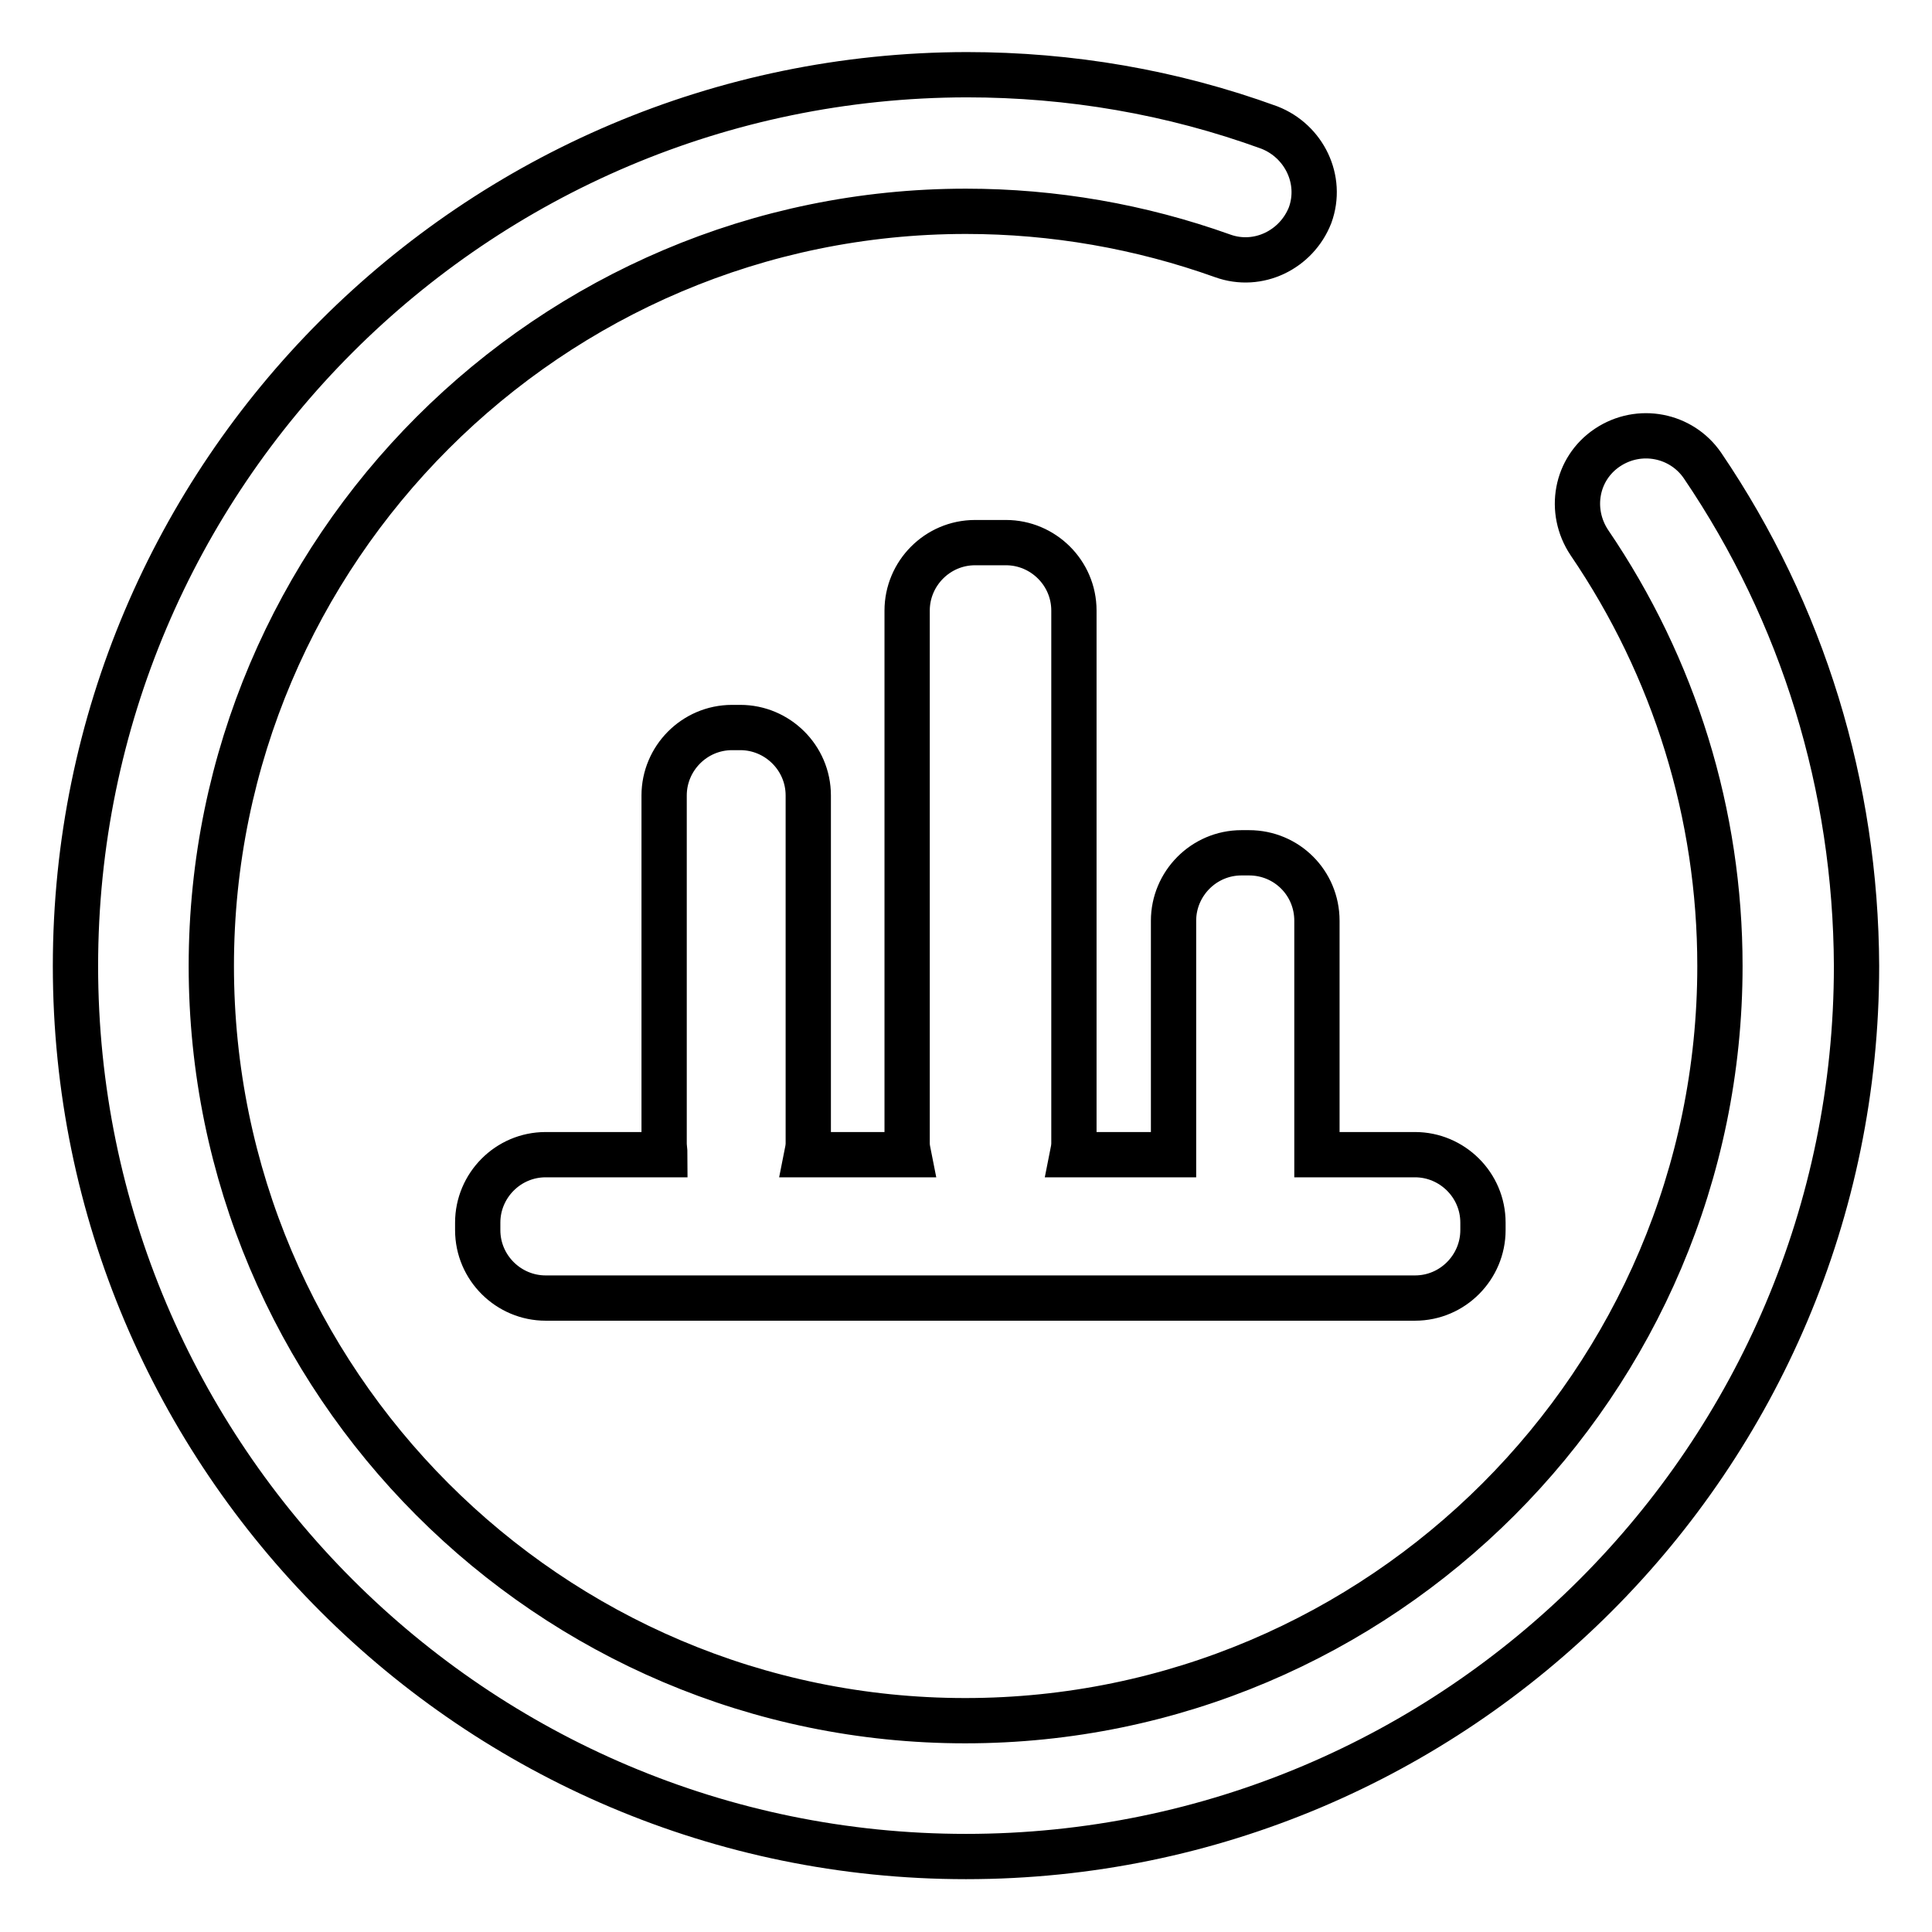
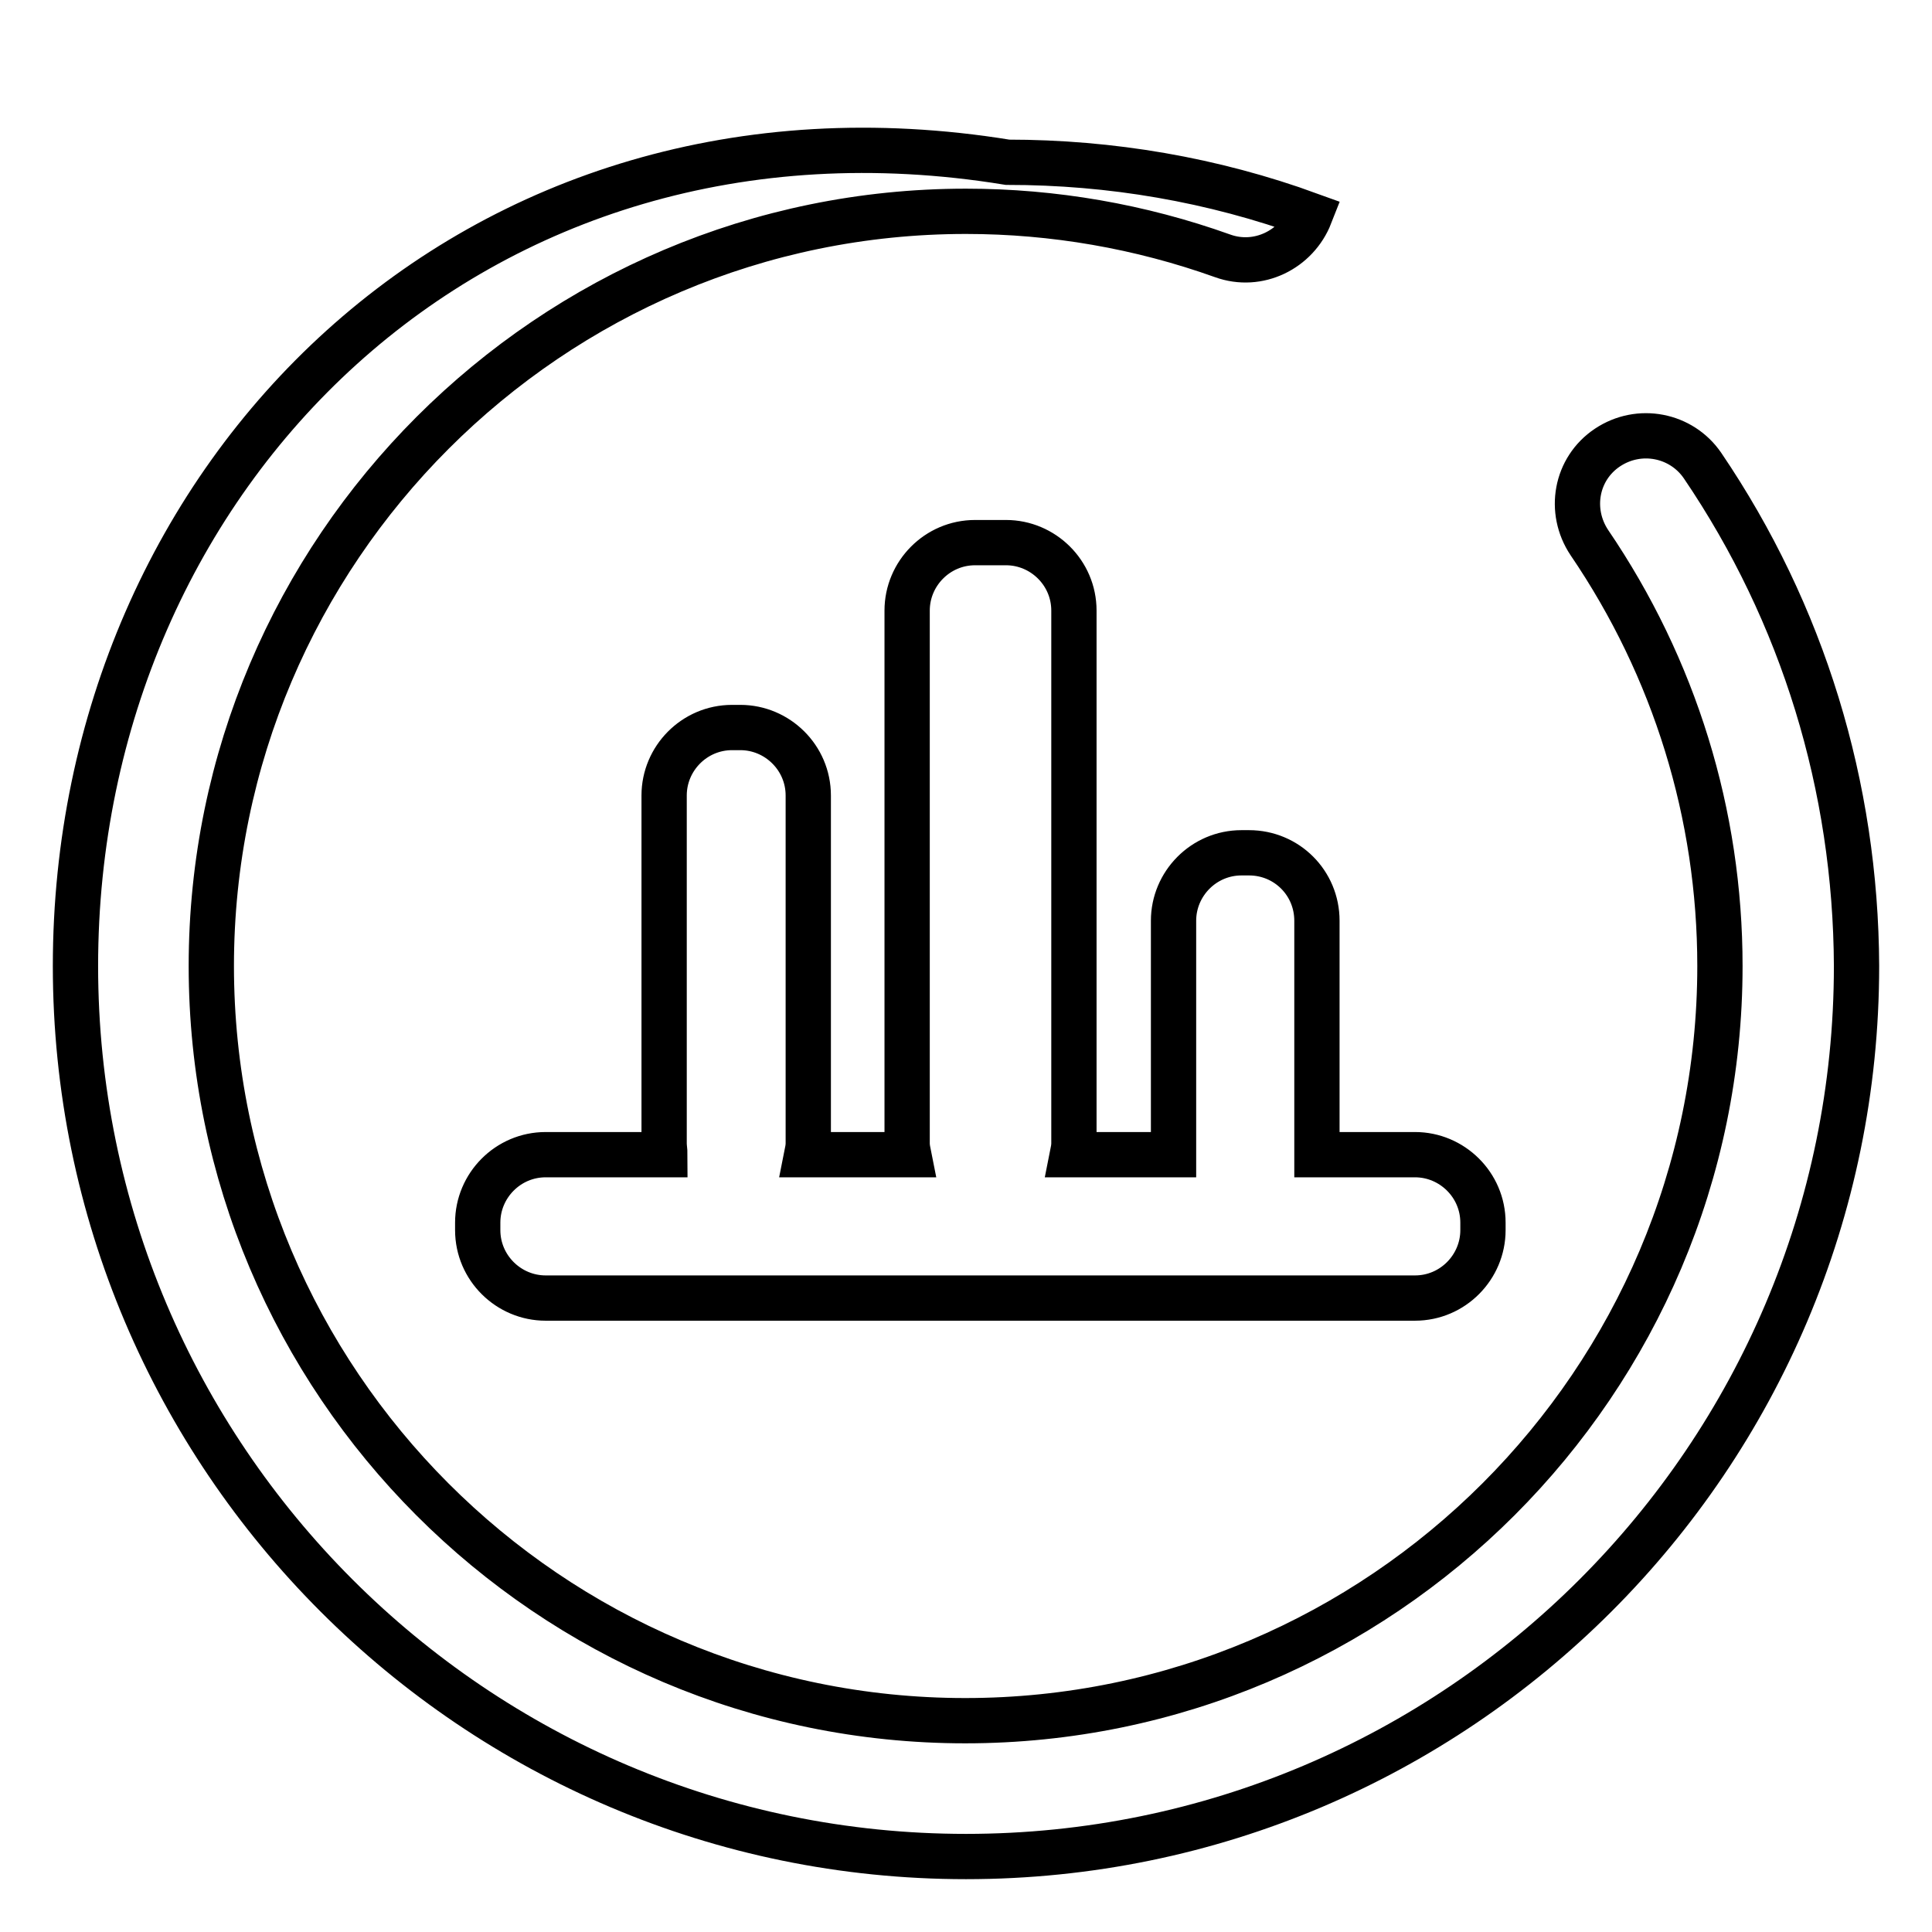
<svg xmlns="http://www.w3.org/2000/svg" version="1.1" x="0px" y="0px" viewBox="0 0 256 256" enable-background="new 0 0 256 256" xml:space="preserve">
  <g>
-     <path stroke-width="6" fill-opacity="0" stroke="#000000" d="M225.6,61.7c-2.8-4.1-8.4-5.2-12.6-2.4s-5.2,8.4-2.4,12.6c11.3,16.6,17.3,36,17.3,56.1 c0,55.1-44.9,100-100,100S28,183.1,28,128s44.9-100,100-100c11.6,0,23.1,2,34,5.9c4.7,1.7,9.8-0.8,11.6-5.4 c1.7-4.7-0.8-9.8-5.4-11.6c-12.9-4.7-26.4-7-40.1-7C62.9,10,10,62.9,10,128c0,65.1,52.9,118,118,118s118-52.9,118-118 C245.9,104.2,238.9,81.3,225.6,61.7z M165.5,113h-1c-5,0-9,4.1-9,9v31h-13.4c0.1-0.5,0.2-1,0.2-1.5V80.9c0-5-4.1-9-9-9h-4.1 c-5,0-9,4.1-9,9v70.6c0,0.5,0.1,1,0.2,1.5h-13.5c0.1-0.5,0.2-1,0.2-1.5v-46.1c0-5-4.1-9-9-9h-1.1c-5,0-9,4.1-9,9v46.1 c0,0.5,0.1,1,0.1,1.5H72.3c-5,0-9,4.1-9,9v1c0,5,4.1,9,9,9h115.2c5,0,9-4.1,9-9v-1c0-5-4.1-9-9-9h-13v-31 C174.5,117,170.5,113,165.5,113z" />
+     <path stroke-width="6" fill-opacity="0" stroke="#000000" d="M225.6,61.7c-2.8-4.1-8.4-5.2-12.6-2.4s-5.2,8.4-2.4,12.6c11.3,16.6,17.3,36,17.3,56.1 c0,55.1-44.9,100-100,100S28,183.1,28,128s44.9-100,100-100c11.6,0,23.1,2,34,5.9c4.7,1.7,9.8-0.8,11.6-5.4 c-12.9-4.7-26.4-7-40.1-7C62.9,10,10,62.9,10,128c0,65.1,52.9,118,118,118s118-52.9,118-118 C245.9,104.2,238.9,81.3,225.6,61.7z M165.5,113h-1c-5,0-9,4.1-9,9v31h-13.4c0.1-0.5,0.2-1,0.2-1.5V80.9c0-5-4.1-9-9-9h-4.1 c-5,0-9,4.1-9,9v70.6c0,0.5,0.1,1,0.2,1.5h-13.5c0.1-0.5,0.2-1,0.2-1.5v-46.1c0-5-4.1-9-9-9h-1.1c-5,0-9,4.1-9,9v46.1 c0,0.5,0.1,1,0.1,1.5H72.3c-5,0-9,4.1-9,9v1c0,5,4.1,9,9,9h115.2c5,0,9-4.1,9-9v-1c0-5-4.1-9-9-9h-13v-31 C174.5,117,170.5,113,165.5,113z" />
  </g>
</svg>